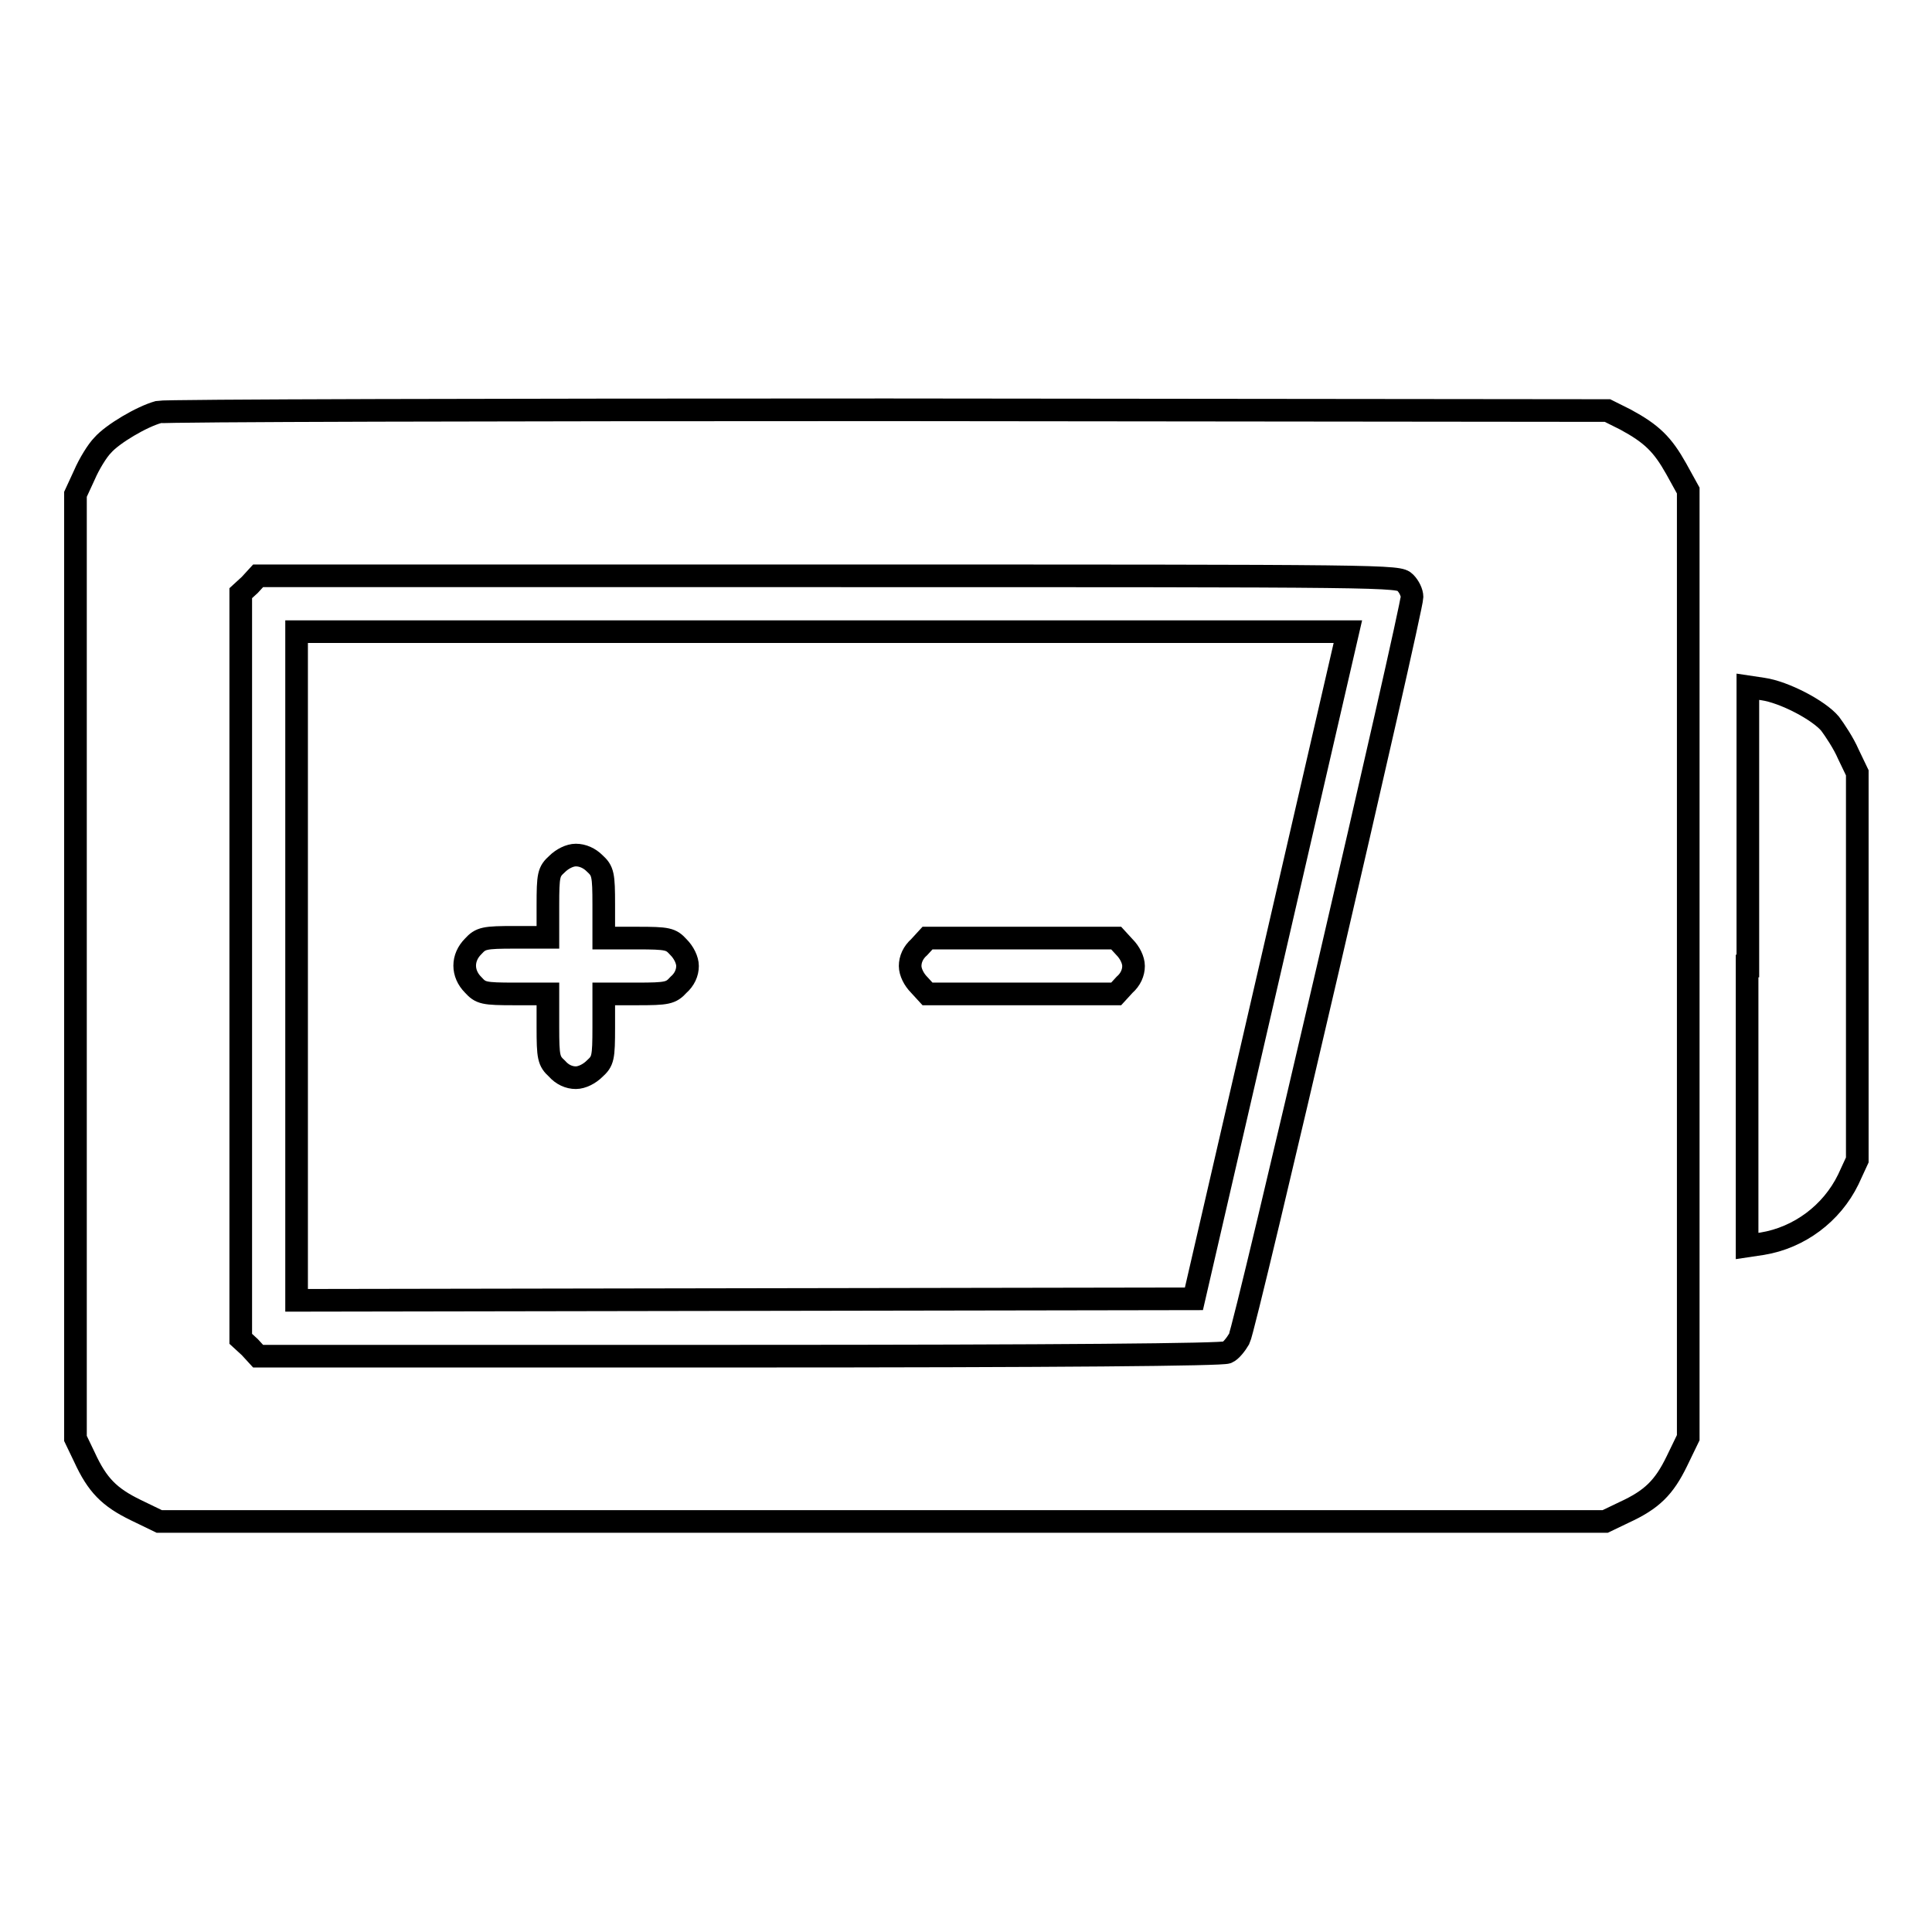
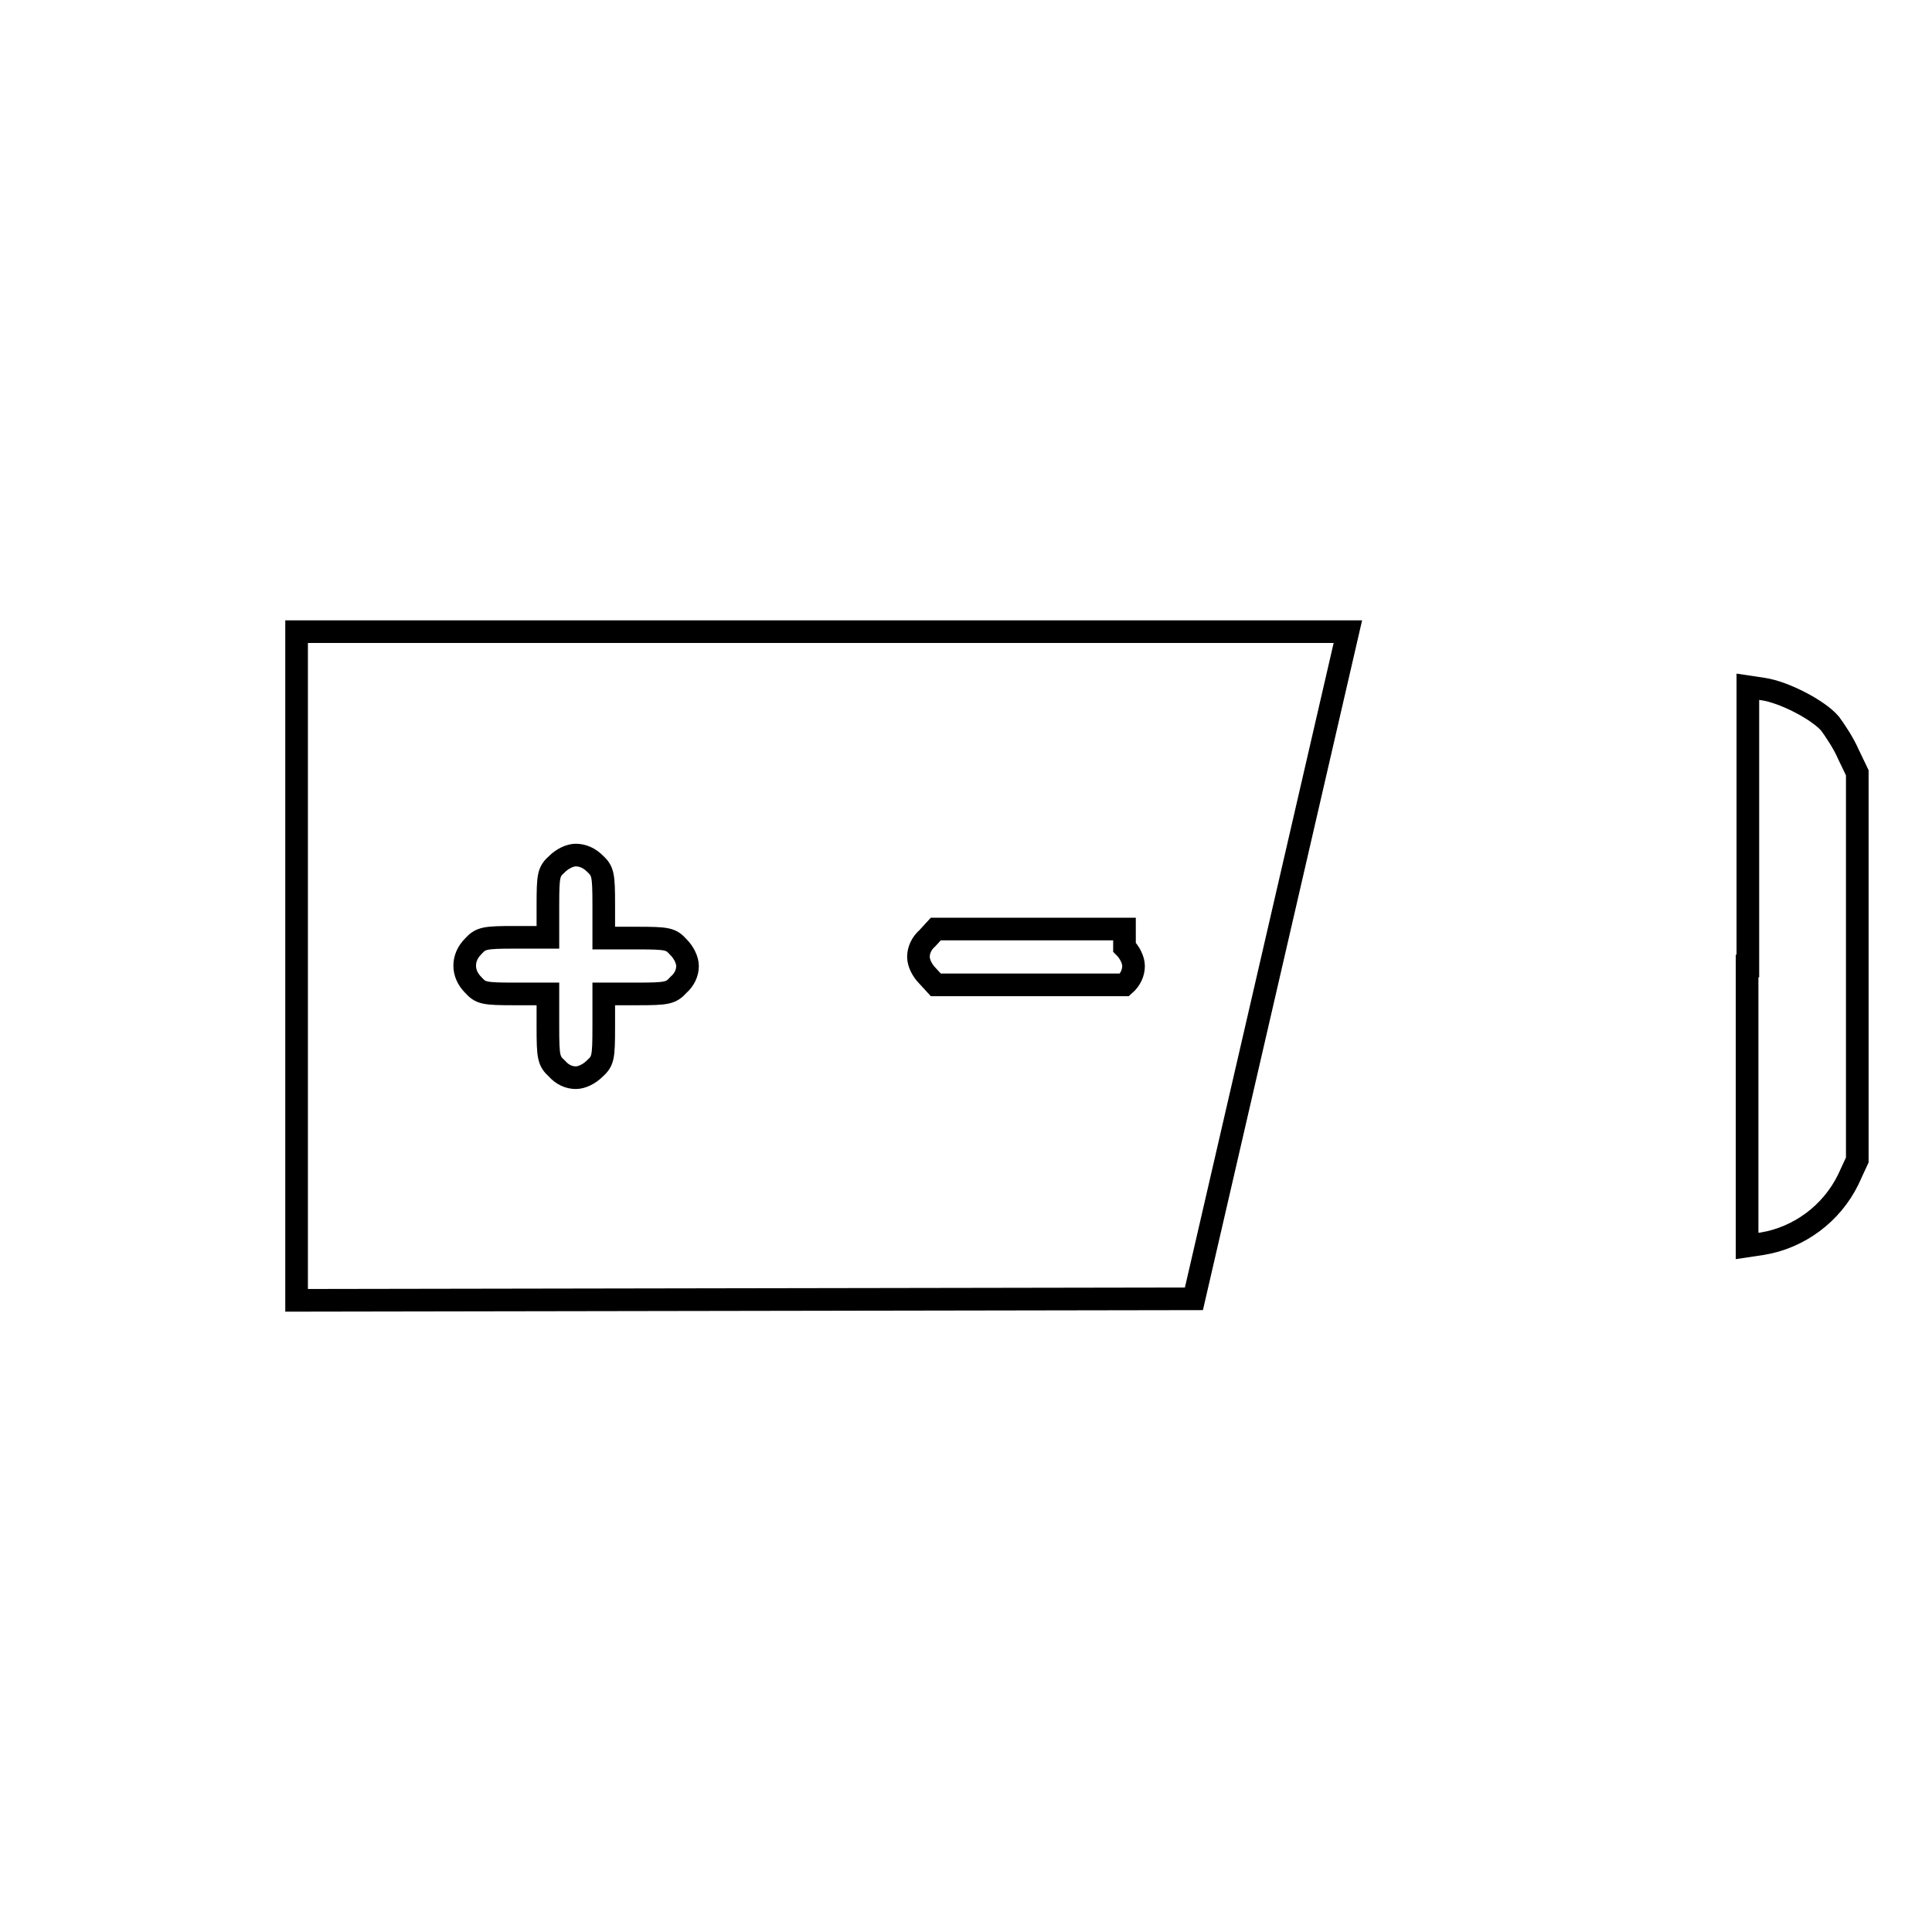
<svg xmlns="http://www.w3.org/2000/svg" version="1.1" x="0px" y="0px" viewBox="0 0 256 256" enable-background="new 0 0 256 256" xml:space="preserve">
  <g>
    <g>
      <g>
-         <path stroke-width="3" fill-opacity="0" stroke="#000000" d="M21,54.6c-2.2,0.6-6.1,2.9-7.4,4.4c-0.7,0.7-1.8,2.5-2.4,3.9L10,65.5V128v62.6l1.2,2.5c1.7,3.7,3.3,5.3,6.8,7l3.1,1.5h95.8h95.8l2.5-1.2c3.7-1.7,5.3-3.3,7-6.8l1.5-3.1v-62.8V65l-1.6-2.9c-1.8-3.2-3.2-4.6-6.7-6.5l-2.4-1.2l-95.4-0.1C65.4,54.3,21.8,54.4,21,54.6z M186.2,77.2c0.5,0.5,0.9,1.3,0.9,1.9c0,1.7-22.1,96.9-22.9,98.3c-0.4,0.7-1.1,1.6-1.6,1.8c-0.6,0.3-21.8,0.5-64.7,0.5H34.2l-1.1-1.2l-1.2-1.1V128V78.6l1.2-1.1l1.1-1.2h75.6C184.7,76.3,185.3,76.3,186.2,77.2z" />
-         <path stroke-width="3" fill-opacity="0" stroke="#000000" d="M39.3,128v44.3l59.4-0.1l59.5-0.1l10.2-44.2l10.2-44.2H109H39.3V128z M78.8,114.4c1.1,1,1.2,1.5,1.2,5.5v4.4h4.4c4.1,0,4.5,0.1,5.5,1.2c0.7,0.7,1.2,1.7,1.2,2.5c0,0.9-0.4,1.8-1.2,2.5c-1,1.1-1.5,1.2-5.5,1.2H80v4.4c0,4.1-0.1,4.5-1.2,5.5c-0.7,0.7-1.7,1.2-2.5,1.2c-0.9,0-1.8-0.4-2.5-1.2c-1.1-1-1.2-1.5-1.2-5.5v-4.4h-4.4c-4.1,0-4.5-0.1-5.5-1.2c-1.5-1.5-1.5-3.6,0-5.1c1-1.1,1.5-1.2,5.5-1.2h4.4V120c0-4.1,0.1-4.5,1.2-5.5c0.7-0.7,1.7-1.2,2.5-1.2C77.2,113.3,78.1,113.7,78.8,114.4z M149,125.5c0.7,0.7,1.2,1.7,1.2,2.5c0,0.9-0.4,1.8-1.2,2.5l-1.1,1.2h-12.5h-12.5l-1.1-1.2c-0.7-0.7-1.2-1.7-1.2-2.5c0-0.9,0.4-1.8,1.2-2.5l1.1-1.2h12.5h12.5L149,125.5z" />
+         <path stroke-width="3" fill-opacity="0" stroke="#000000" d="M39.3,128v44.3l59.4-0.1l59.5-0.1l10.2-44.2l10.2-44.2H109H39.3V128z M78.8,114.4c1.1,1,1.2,1.5,1.2,5.5v4.4h4.4c4.1,0,4.5,0.1,5.5,1.2c0.7,0.7,1.2,1.7,1.2,2.5c0,0.9-0.4,1.8-1.2,2.5c-1,1.1-1.5,1.2-5.5,1.2H80v4.4c0,4.1-0.1,4.5-1.2,5.5c-0.7,0.7-1.7,1.2-2.5,1.2c-0.9,0-1.8-0.4-2.5-1.2c-1.1-1-1.2-1.5-1.2-5.5v-4.4h-4.4c-4.1,0-4.5-0.1-5.5-1.2c-1.5-1.5-1.5-3.6,0-5.1c1-1.1,1.5-1.2,5.5-1.2h4.4V120c0-4.1,0.1-4.5,1.2-5.5c0.7-0.7,1.7-1.2,2.5-1.2C77.2,113.3,78.1,113.7,78.8,114.4z M149,125.5c0.7,0.7,1.2,1.7,1.2,2.5c0,0.9-0.4,1.8-1.2,2.5h-12.5h-12.5l-1.1-1.2c-0.7-0.7-1.2-1.7-1.2-2.5c0-0.9,0.4-1.8,1.2-2.5l1.1-1.2h12.5h12.5L149,125.5z" />
        <path stroke-width="3" fill-opacity="0" stroke="#000000" d="M231.5,128v37.1l2-0.3c4.9-0.8,9.2-4,11.4-8.5l1.2-2.6V128v-25.6l-1.2-2.5c-0.6-1.4-1.8-3.2-2.4-4c-1.5-1.8-6.1-4.2-8.9-4.6l-2-0.3V128z" />
      </g>
    </g>
  </g>
</svg>